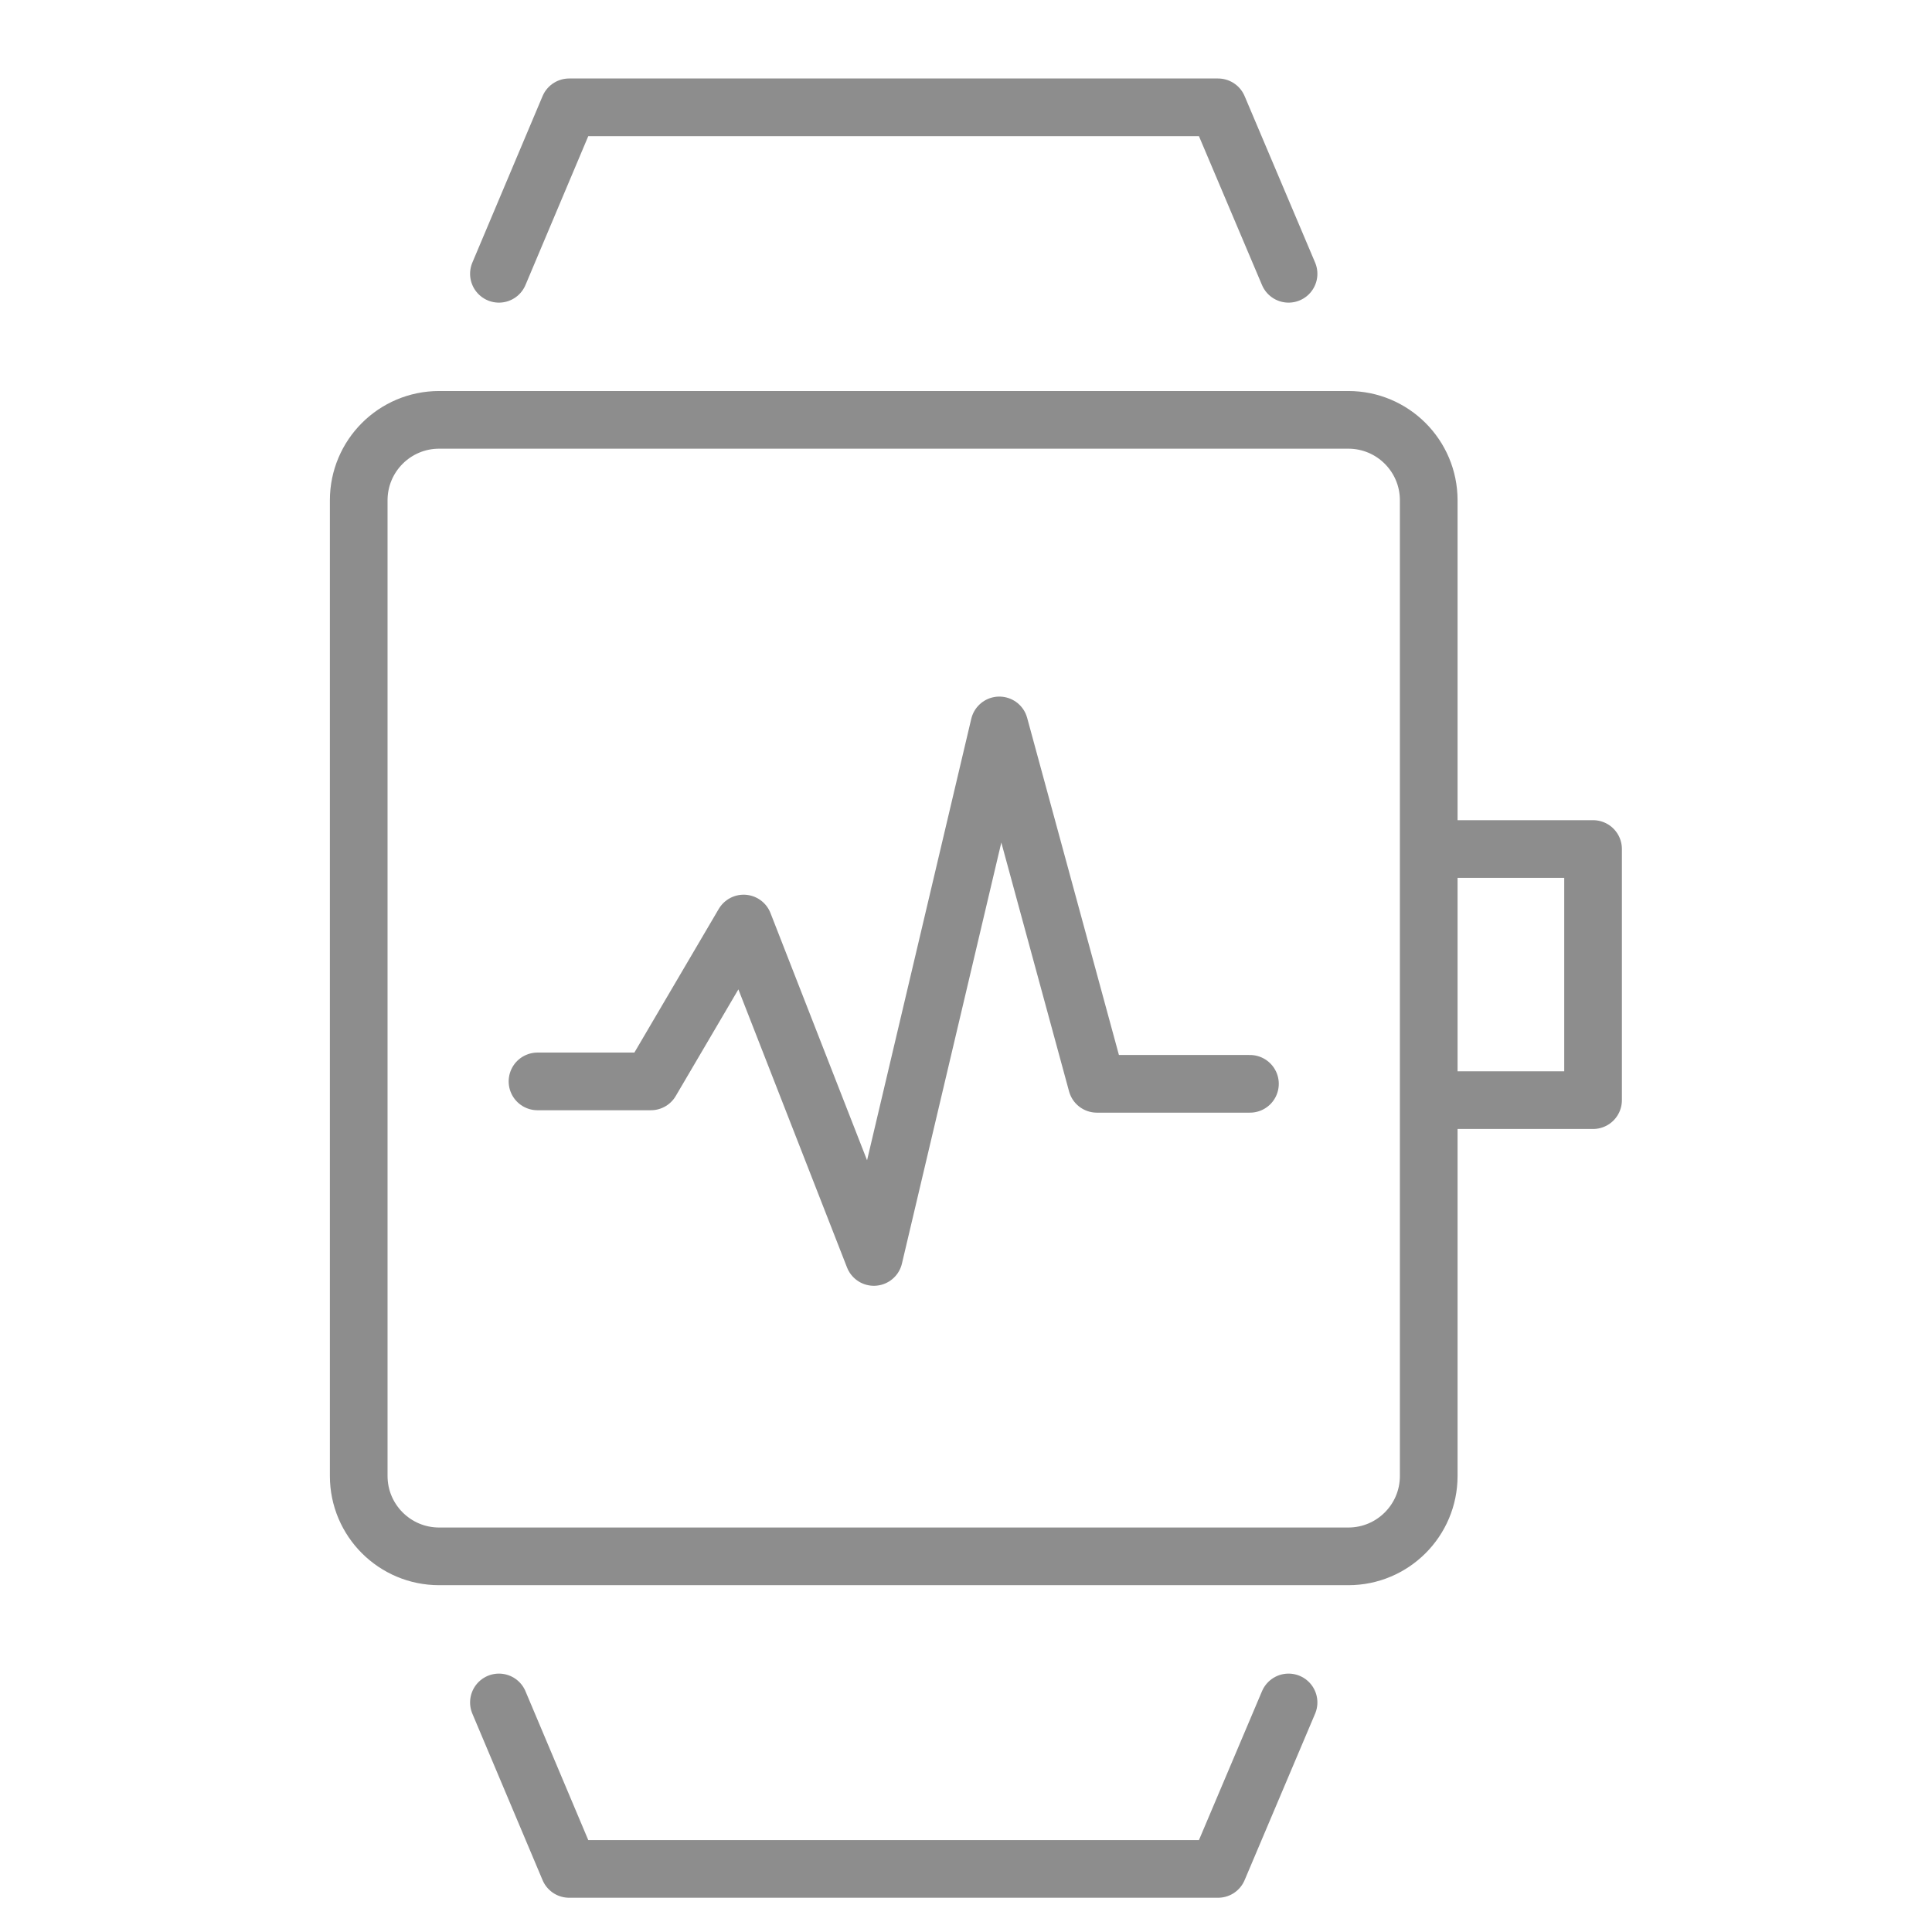
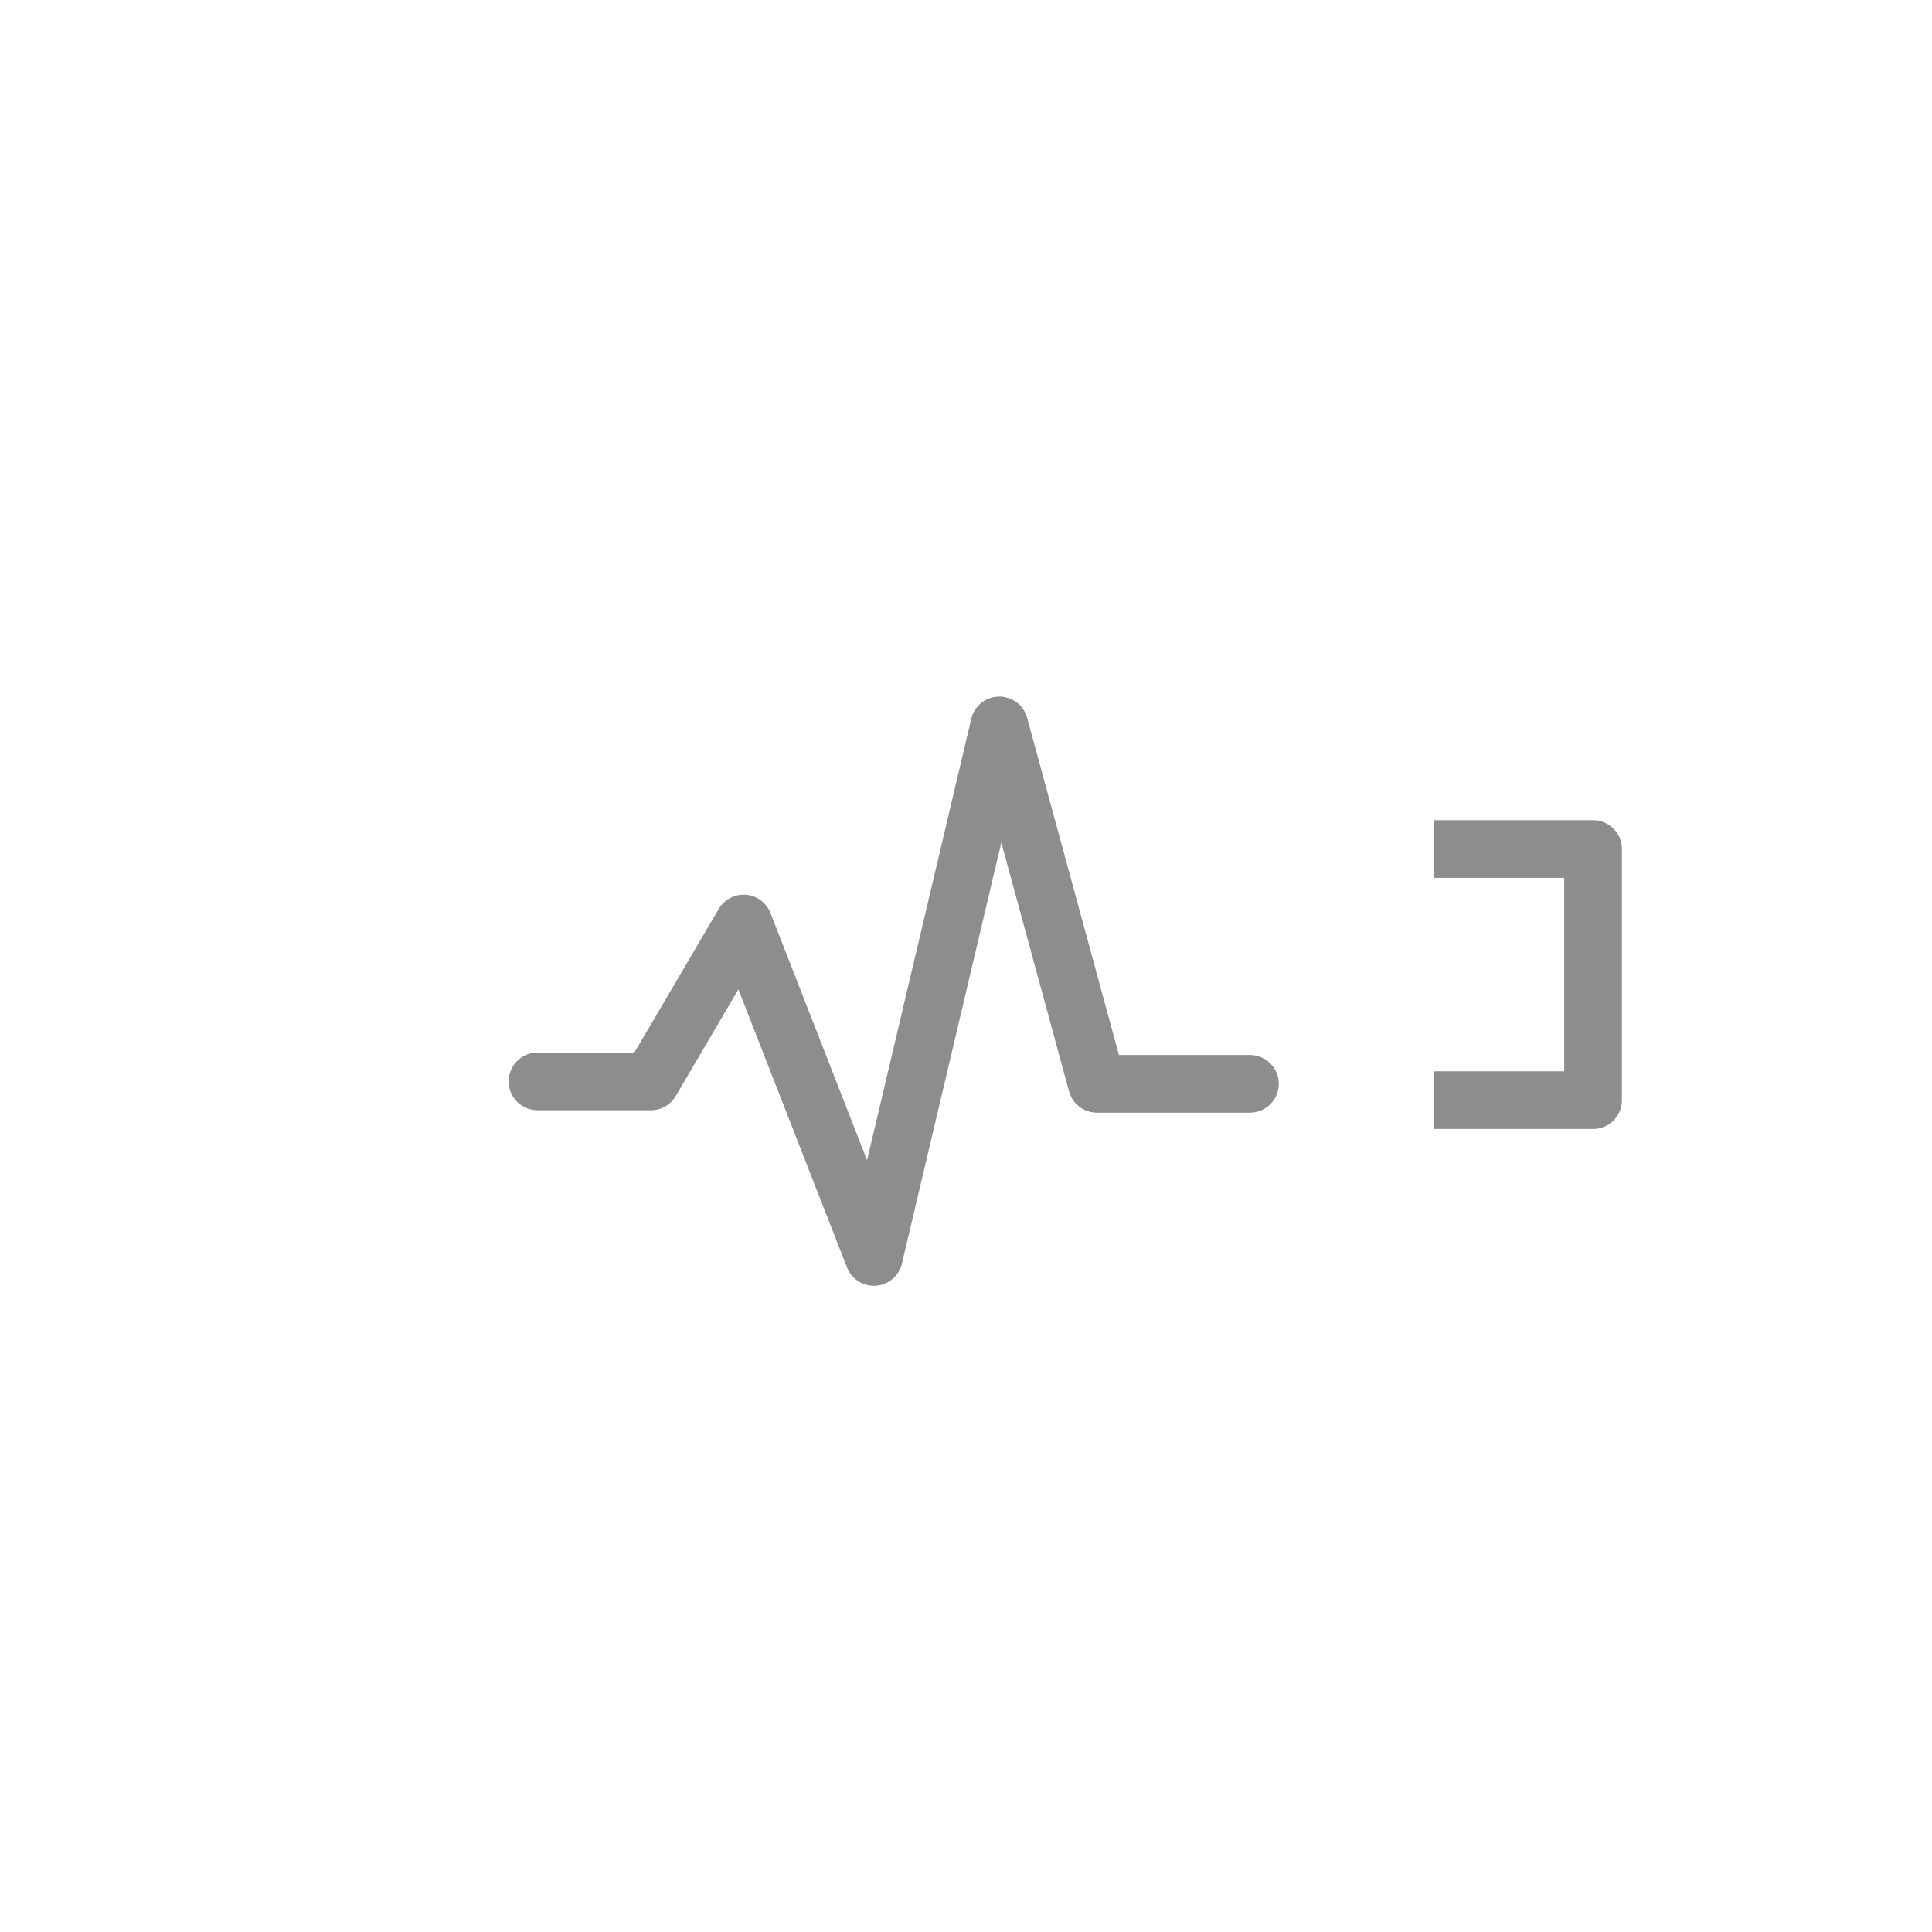
<svg xmlns="http://www.w3.org/2000/svg" width="67" height="67" viewBox="0 0 67 67" fill="none">
-   <path d="M44.686 9.495L42.241 3.722H19.737L17.302 9.495" stroke="#8D8D8D" stroke-width="2" stroke-linecap="round" stroke-linejoin="round" />
-   <path d="M17.302 59.039L19.737 64.812H42.241L44.686 59.039" stroke="#8D8D8D" stroke-width="2" stroke-linecap="round" stroke-linejoin="round" />
  <path d="M18.64 37.502H22.572L25.788 32.027L30.305 43.59L34.656 25.157L38.039 37.586H43.347" stroke="#8D8D8D" stroke-width="2" stroke-linecap="round" stroke-linejoin="round" />
  <path d="M49.715 29.443H55.246V38.152H49.715" stroke="#8D8D8D" stroke-width="2" stroke-linejoin="round" />
-   <path d="M46.759 14.56H15.229C13.688 14.56 12.44 15.809 12.44 17.349V51.185C12.44 52.725 13.688 53.973 15.229 53.973H46.759C48.299 53.973 49.547 52.725 49.547 51.185V17.349C49.547 15.809 48.299 14.56 46.759 14.56Z" stroke="#8D8D8D" stroke-width="2" stroke-linejoin="round" />
</svg>